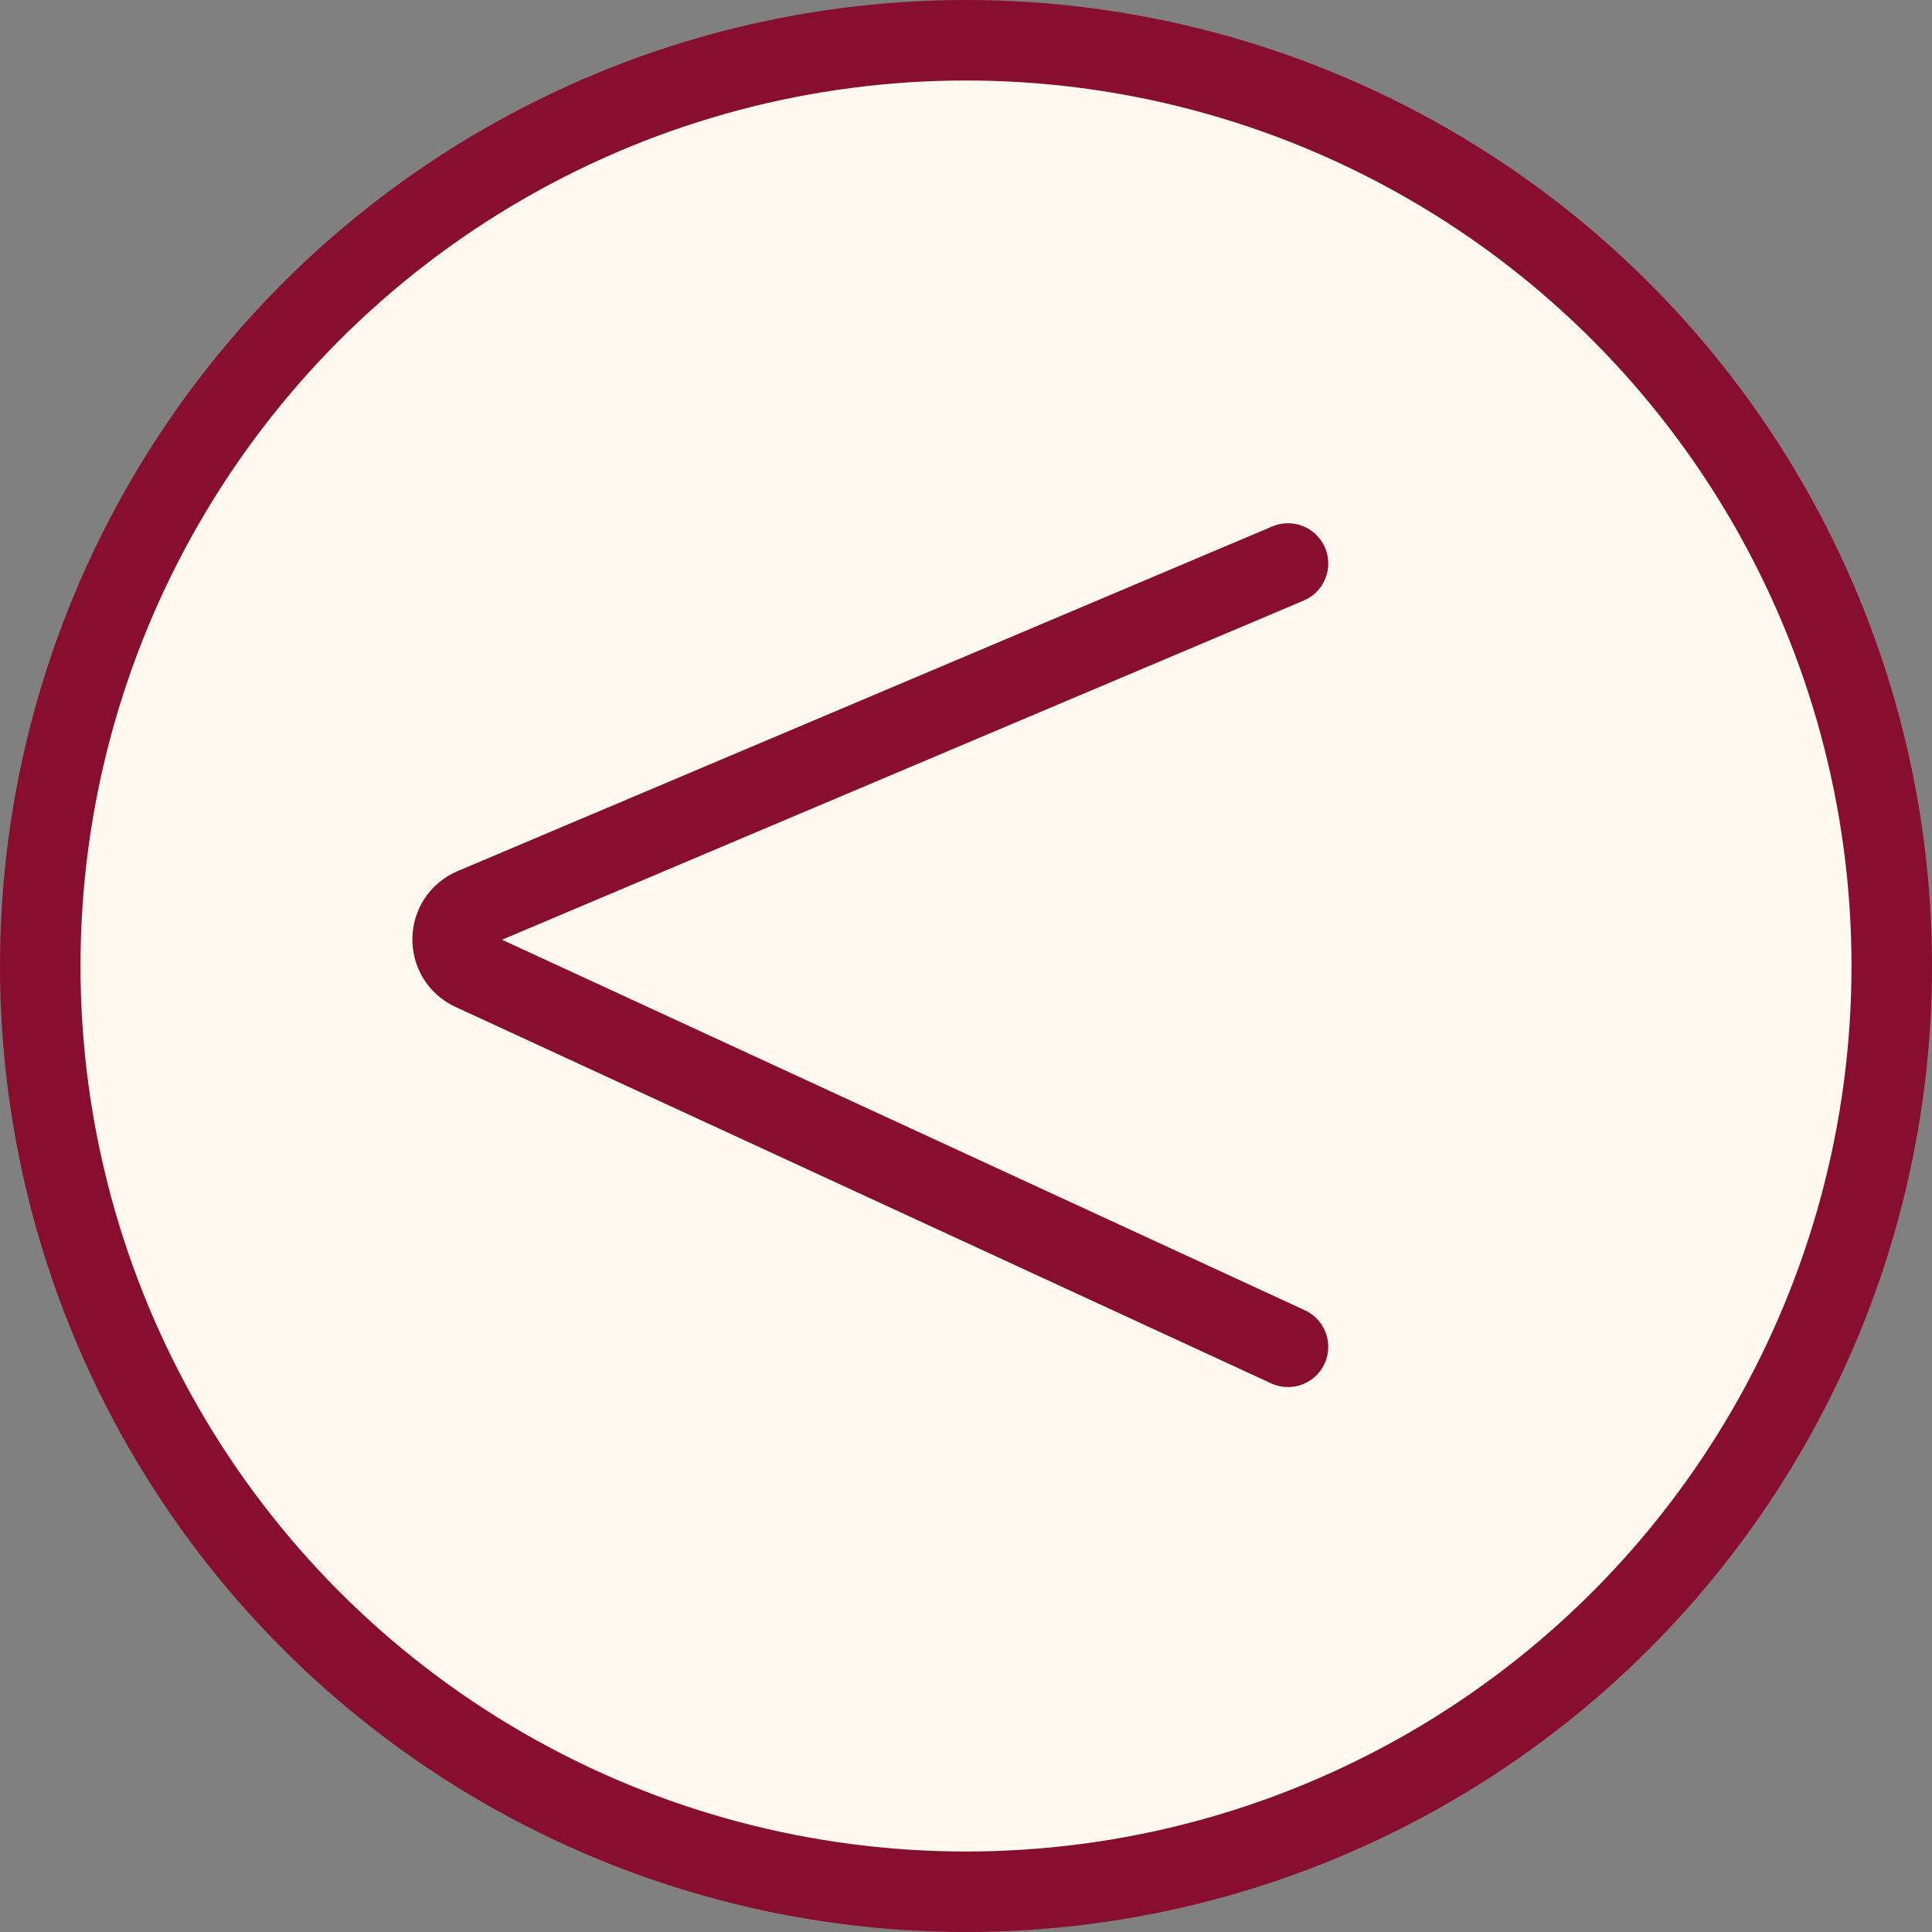
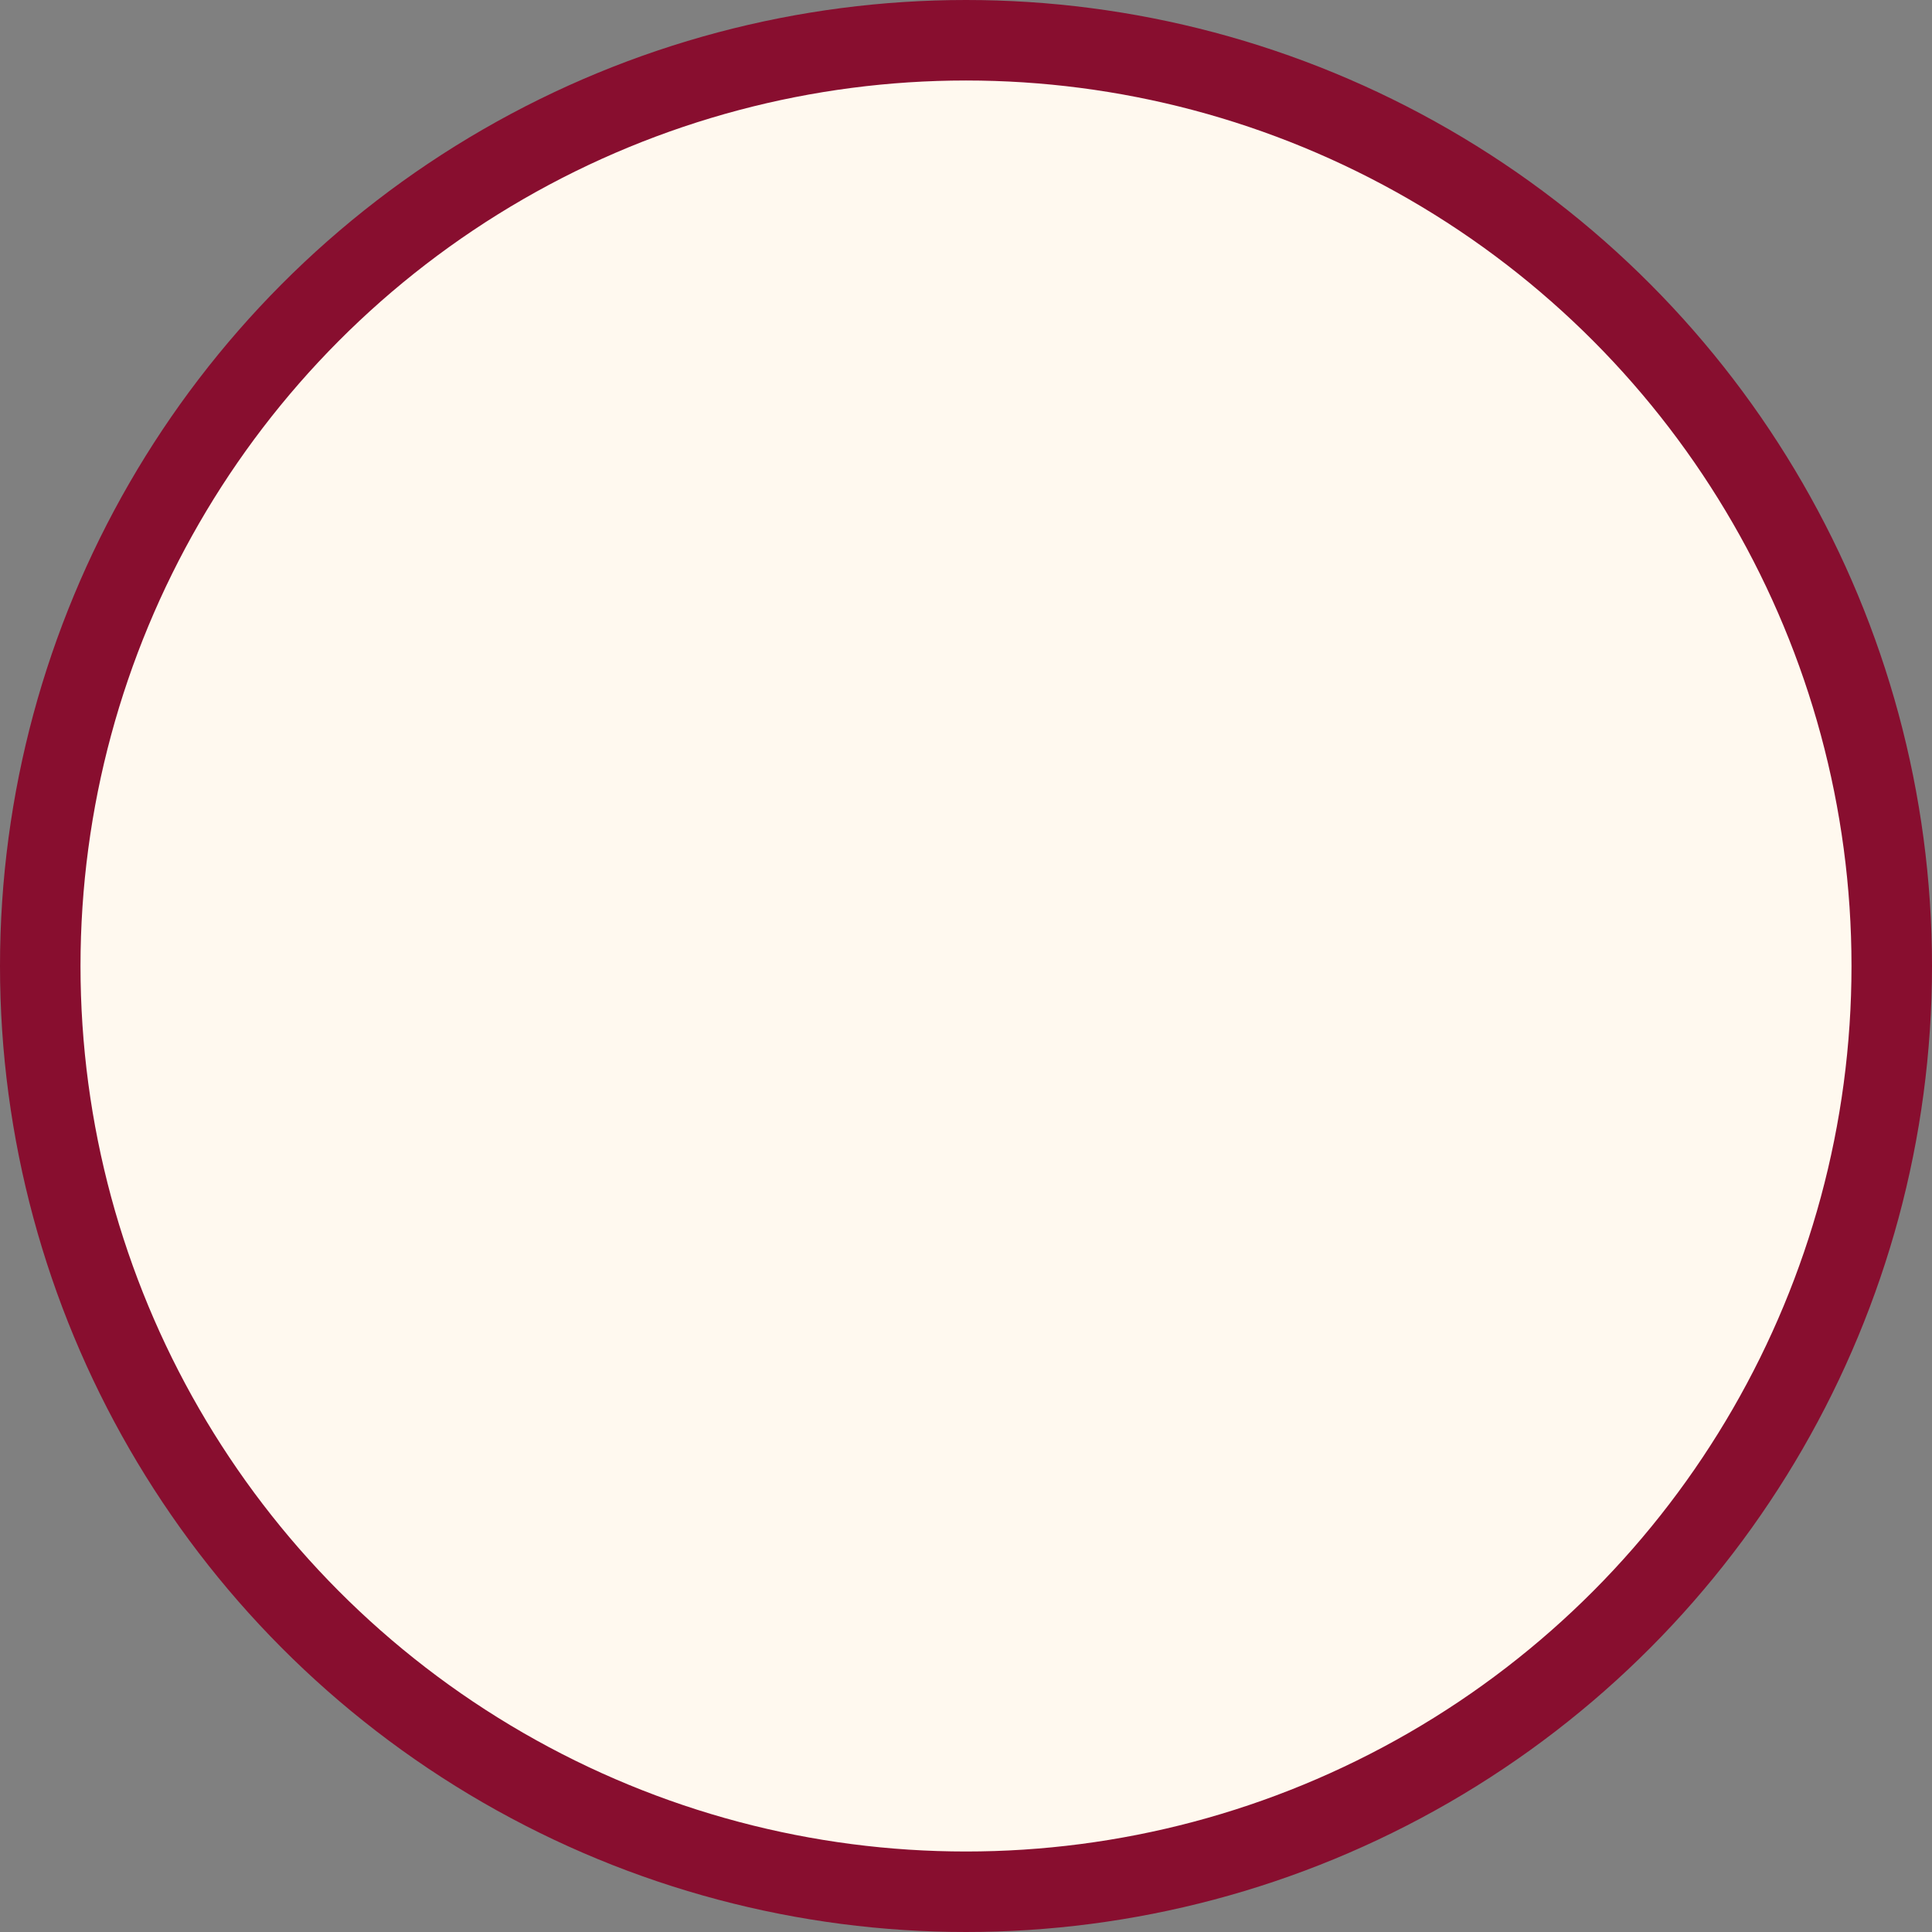
<svg xmlns="http://www.w3.org/2000/svg" width="48" height="48" viewBox="0 0 48 48" fill="none">
  <rect x="0" y="0" width="48" height="48" fill="#808080" stroke="none" />
  <circle cx="24" cy="24" r="23" fill="#FFF9EF" stroke="#880E2F" stroke-width="2" />
-   <path d="M32 14L11.762 22.562C11.086 22.848 11.07 23.802 11.738 24.11L32 33.461" stroke="#880E2F" stroke-width="2" stroke-linecap="round" />
</svg>